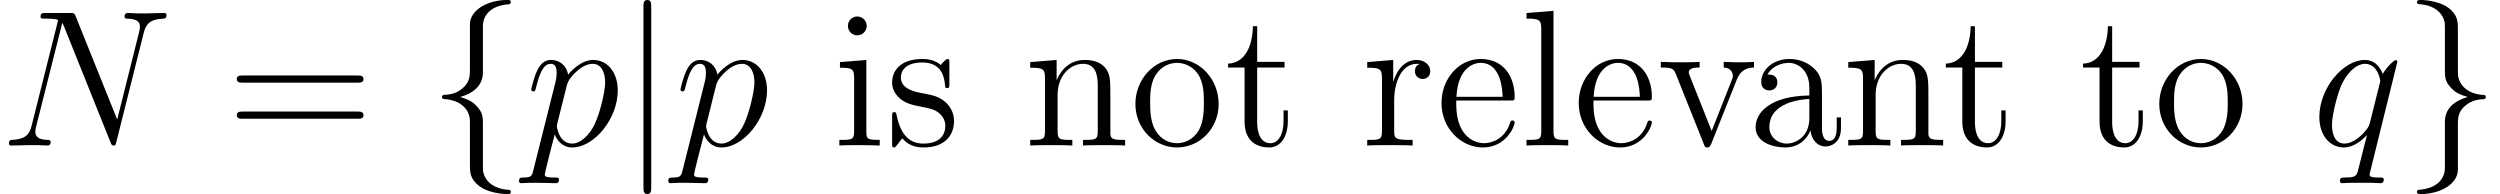
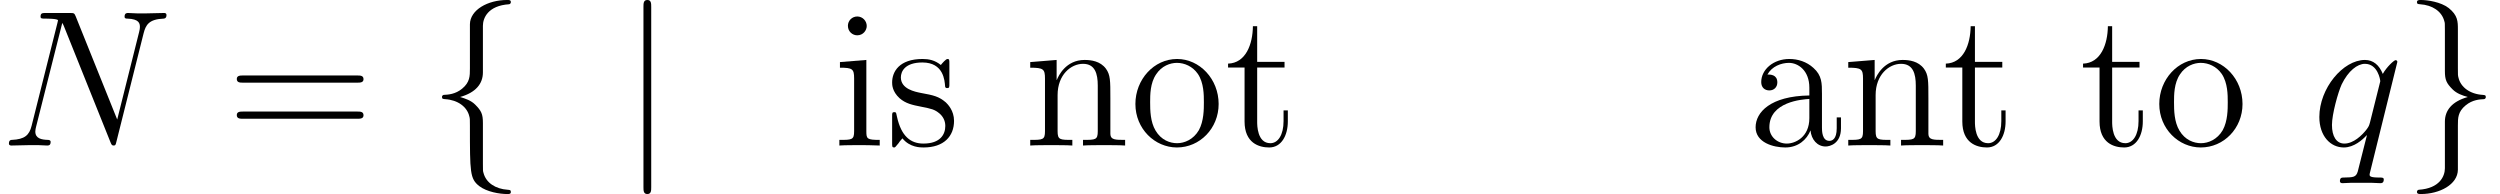
<svg xmlns="http://www.w3.org/2000/svg" xmlns:xlink="http://www.w3.org/1999/xlink" version="1.1" width="166.864pt" height="12.951pt" viewBox="56.413 56.04 166.864 12.951">
  <defs>
-     <path id="g0-102" d="M3.665-7.991C3.665-8.509 4.002-9.338 5.414-9.429C5.478-9.442 5.53-9.493 5.53-9.571C5.53-9.714 5.427-9.714 5.284-9.714C3.989-9.714 2.81-9.053 2.798-8.095V-5.142C2.798-4.637 2.798-4.222 2.279-3.795C1.826-3.419 1.334-3.393 1.049-3.38C.984-3.367 .933-3.316 .933-3.238C.933-3.108 1.01-3.108 1.14-3.095C1.995-3.044 2.616-2.577 2.759-1.943C2.798-1.8 2.798-1.774 2.798-1.308V1.256C2.798 1.8 2.798 2.215 3.419 2.707C3.924 3.095 4.779 3.238 5.284 3.238C5.427 3.238 5.53 3.238 5.53 3.095C5.53 2.966 5.453 2.966 5.323 2.953C4.507 2.901 3.872 2.487 3.704 1.826C3.665 1.71 3.665 1.684 3.665 1.217V-1.502C3.665-2.098 3.562-2.318 3.147-2.733C2.875-3.005 2.5-3.134 2.137-3.238C3.199-3.536 3.665-4.132 3.665-4.883V-7.991Z" />
+     <path id="g0-102" d="M3.665-7.991C3.665-8.509 4.002-9.338 5.414-9.429C5.478-9.442 5.53-9.493 5.53-9.571C5.53-9.714 5.427-9.714 5.284-9.714C3.989-9.714 2.81-9.053 2.798-8.095V-5.142C2.798-4.637 2.798-4.222 2.279-3.795C1.826-3.419 1.334-3.393 1.049-3.38C.984-3.367 .933-3.316 .933-3.238C.933-3.108 1.01-3.108 1.14-3.095C1.995-3.044 2.616-2.577 2.759-1.943C2.798-1.8 2.798-1.774 2.798-1.308C2.798 1.8 2.798 2.215 3.419 2.707C3.924 3.095 4.779 3.238 5.284 3.238C5.427 3.238 5.53 3.238 5.53 3.095C5.53 2.966 5.453 2.966 5.323 2.953C4.507 2.901 3.872 2.487 3.704 1.826C3.665 1.71 3.665 1.684 3.665 1.217V-1.502C3.665-2.098 3.562-2.318 3.147-2.733C2.875-3.005 2.5-3.134 2.137-3.238C3.199-3.536 3.665-4.132 3.665-4.883V-7.991Z" />
    <path id="g0-103" d="M2.798 1.515C2.798 2.033 2.461 2.862 1.049 2.953C.984 2.966 .933 3.018 .933 3.095C.933 3.238 1.075 3.238 1.192 3.238C2.448 3.238 3.652 2.603 3.665 1.619V-1.334C3.665-1.839 3.665-2.254 4.183-2.681C4.637-3.057 5.129-3.082 5.414-3.095C5.478-3.108 5.53-3.16 5.53-3.238C5.53-3.367 5.453-3.367 5.323-3.38C4.468-3.432 3.847-3.898 3.704-4.533C3.665-4.675 3.665-4.701 3.665-5.168V-7.732C3.665-8.276 3.665-8.69 3.044-9.183C2.526-9.584 1.632-9.714 1.192-9.714C1.075-9.714 .933-9.714 .933-9.571C.933-9.442 1.01-9.442 1.14-9.429C1.956-9.377 2.59-8.962 2.759-8.302C2.798-8.185 2.798-8.159 2.798-7.693V-4.973C2.798-4.378 2.901-4.157 3.316-3.743C3.588-3.471 3.963-3.341 4.326-3.238C3.264-2.94 2.798-2.344 2.798-1.593V1.515Z" />
    <path id="g0-106" d="M2.059-9.247C2.059-9.48 2.059-9.714 1.8-9.714S1.541-9.48 1.541-9.247V2.772C1.541 3.005 1.541 3.238 1.8 3.238S2.059 3.005 2.059 2.772V-9.247Z" />
    <path id="g2-61" d="M8.742-4.196C8.924-4.196 9.157-4.196 9.157-4.429C9.157-4.675 8.936-4.675 8.742-4.675H1.114C.933-4.675 .699-4.675 .699-4.442C.699-4.196 .92-4.196 1.114-4.196H8.742ZM8.742-1.787C8.924-1.787 9.157-1.787 9.157-2.02C9.157-2.267 8.936-2.267 8.742-2.267H1.114C.933-2.267 .699-2.267 .699-2.033C.699-1.787 .92-1.787 1.114-1.787H8.742Z" />
    <path id="g2-97" d="M4.999-3.458C4.999-4.157 4.999-4.675 4.429-5.181C3.976-5.595 3.393-5.776 2.823-5.776C1.761-5.776 .945-5.077 .945-4.235C.945-3.86 1.192-3.678 1.489-3.678C1.8-3.678 2.02-3.898 2.02-4.209C2.02-4.74 1.554-4.74 1.36-4.74C1.658-5.284 2.279-5.517 2.798-5.517C3.393-5.517 4.157-5.025 4.157-3.86V-3.341C1.554-3.303 .57-2.215 .57-1.217C.57-.194 1.761 .13 2.551 .13C3.406 .13 3.989-.389 4.235-1.01C4.287-.401 4.688 .065 5.245 .065C5.517 .065 6.268-.117 6.268-1.153V-1.878H5.984V-1.153C5.984-.414 5.673-.311 5.491-.311C4.999-.311 4.999-.997 4.999-1.192V-3.458ZM4.157-1.826C4.157-.557 3.212-.13 2.655-.13C2.02-.13 1.489-.596 1.489-1.217C1.489-2.927 3.691-3.082 4.157-3.108V-1.826Z" />
-     <path id="g2-101" d="M4.96-3.005C5.245-3.005 5.271-3.005 5.271-3.251C5.271-4.559 4.572-5.776 3.005-5.776C1.528-5.776 .389-4.442 .389-2.836C.389-1.127 1.71 .13 3.147 .13C4.688 .13 5.271-1.269 5.271-1.541C5.271-1.619 5.206-1.671 5.129-1.671C5.025-1.671 4.999-1.606 4.973-1.541C4.637-.453 3.769-.155 3.225-.155S1.373-.518 1.373-2.759V-3.005H4.96ZM1.386-3.251C1.489-5.284 2.629-5.517 2.992-5.517C4.378-5.517 4.455-3.691 4.468-3.251H1.386Z" />
    <path id="g2-105" d="M2.254-7.978C2.254-8.315 1.982-8.613 1.619-8.613C1.282-8.613 .997-8.341 .997-7.991C.997-7.602 1.308-7.356 1.619-7.356C2.02-7.356 2.254-7.693 2.254-7.978ZM.466-5.569V-5.194C1.295-5.194 1.412-5.116 1.412-4.481V-.958C1.412-.376 1.269-.376 .427-.376V0C.79-.026 1.412-.026 1.787-.026C1.93-.026 2.681-.026 3.121 0V-.376C2.279-.376 2.228-.44 2.228-.945V-5.712L.466-5.569Z" />
-     <path id="g2-108" d="M2.228-8.988L.427-8.846V-8.47C1.308-8.47 1.412-8.38 1.412-7.745V-.958C1.412-.376 1.269-.376 .427-.376V0C.79-.026 1.425-.026 1.813-.026S2.849-.026 3.212 0V-.376C2.383-.376 2.228-.376 2.228-.958V-8.988Z" />
    <path id="g2-110" d="M5.763-3.147C5.763-4.352 5.763-4.714 5.466-5.129C5.09-5.634 4.481-5.712 4.041-5.712C2.785-5.712 2.292-4.637 2.189-4.378H2.176V-5.712L.414-5.569V-5.194C1.295-5.194 1.399-5.103 1.399-4.468V-.958C1.399-.376 1.256-.376 .414-.376V0C.751-.026 1.451-.026 1.813-.026C2.189-.026 2.888-.026 3.225 0V-.376C2.396-.376 2.241-.376 2.241-.958V-3.367C2.241-4.727 3.134-5.453 3.937-5.453S4.922-4.792 4.922-4.002V-.958C4.922-.376 4.779-.376 3.937-.376V0C4.274-.026 4.973-.026 5.336-.026C5.712-.026 6.411-.026 6.748 0V-.376C6.1-.376 5.776-.376 5.763-.764V-3.147Z" />
    <path id="g2-111" d="M5.945-2.772C5.945-4.442 4.675-5.776 3.173-5.776C1.619-5.776 .389-4.403 .389-2.772C.389-1.114 1.684 .13 3.16 .13C4.688 .13 5.945-1.14 5.945-2.772ZM3.173-.155C2.694-.155 2.111-.363 1.735-.997C1.386-1.58 1.373-2.344 1.373-2.888C1.373-3.38 1.373-4.17 1.774-4.753C2.137-5.31 2.707-5.517 3.16-5.517C3.665-5.517 4.209-5.284 4.559-4.779C4.96-4.183 4.96-3.367 4.96-2.888C4.96-2.435 4.96-1.632 4.624-1.023C4.261-.401 3.665-.155 3.173-.155Z" />
-     <path id="g2-114" d="M2.163-3.018C2.163-4.274 2.681-5.453 3.678-5.453C3.782-5.453 3.808-5.453 3.86-5.44C3.756-5.388 3.549-5.31 3.549-4.96C3.549-4.585 3.847-4.442 4.054-4.442C4.313-4.442 4.572-4.611 4.572-4.96C4.572-5.349 4.222-5.712 3.665-5.712C2.564-5.712 2.189-4.52 2.111-4.274H2.098V-5.712L.363-5.569V-5.194C1.243-5.194 1.347-5.103 1.347-4.468V-.958C1.347-.376 1.204-.376 .363-.376V0C.725-.026 1.438-.026 1.826-.026C2.176-.026 3.095-.026 3.393 0V-.376H3.134C2.189-.376 2.163-.518 2.163-.984V-3.018Z" />
    <path id="g2-115" d="M4.248-5.478C4.248-5.712 4.248-5.776 4.119-5.776C4.015-5.776 3.769-5.491 3.678-5.375C3.277-5.699 2.875-5.776 2.461-5.776C.894-5.776 .427-4.922 .427-4.209C.427-4.067 .427-3.613 .92-3.16C1.334-2.798 1.774-2.707 2.37-2.59C3.082-2.448 3.251-2.409 3.575-2.15C3.808-1.956 3.976-1.671 3.976-1.308C3.976-.751 3.652-.13 2.513-.13C1.658-.13 1.036-.622 .751-1.917C.699-2.15 .699-2.163 .686-2.176C.661-2.228 .609-2.228 .57-2.228C.427-2.228 .427-2.163 .427-1.93V-.168C.427 .065 .427 .13 .557 .13C.622 .13 .635 .117 .855-.155C.92-.246 .92-.272 1.114-.479C1.606 .13 2.305 .13 2.526 .13C3.885 .13 4.559-.622 4.559-1.645C4.559-2.344 4.132-2.759 4.015-2.875C3.549-3.277 3.199-3.354 2.344-3.51C1.956-3.588 1.01-3.769 1.01-4.546C1.01-4.947 1.282-5.543 2.448-5.543C3.86-5.543 3.937-4.339 3.963-3.937C3.976-3.834 4.067-3.834 4.106-3.834C4.248-3.834 4.248-3.898 4.248-4.132V-5.478Z" />
    <path id="g2-116" d="M2.176-5.206H4.002V-5.582H2.176V-7.965H1.891C1.878-6.748 1.412-5.504 .233-5.466V-5.206H1.334V-1.606C1.334-.168 2.292 .13 2.979 .13C3.795 .13 4.222-.673 4.222-1.606V-2.344H3.937V-1.632C3.937-.699 3.562-.155 3.057-.155C2.176-.155 2.176-1.36 2.176-1.58V-5.206Z" />
-     <path id="g2-118" d="M5.284-4.352C5.401-4.637 5.621-5.194 6.45-5.206V-5.582C6.074-5.556 5.893-5.556 5.491-5.556C5.219-5.556 5.025-5.556 4.429-5.582V-5.206C4.973-5.181 5.038-4.792 5.038-4.65C5.038-4.533 5.012-4.468 4.947-4.313L3.626-.971L2.176-4.624C2.111-4.805 2.098-4.805 2.098-4.87C2.098-5.206 2.59-5.206 2.823-5.206V-5.582C2.5-5.556 1.826-5.556 1.476-5.556C1.049-5.556 1.023-5.556 .233-5.582V-5.206C.958-5.206 1.088-5.155 1.243-4.753L3.095-.117C3.16 .065 3.186 .13 3.341 .13C3.432 .13 3.51 .104 3.6-.117L5.284-4.352Z" />
    <path id="g1-78" d="M9.584-7.486C9.727-8.043 9.934-8.431 10.918-8.47C10.957-8.47 11.112-8.483 11.112-8.703C11.112-8.846 10.996-8.846 10.944-8.846C10.685-8.846 10.024-8.82 9.765-8.82H9.144C8.962-8.82 8.729-8.846 8.548-8.846C8.47-8.846 8.315-8.846 8.315-8.6C8.315-8.47 8.418-8.47 8.509-8.47C9.286-8.444 9.338-8.146 9.338-7.913C9.338-7.797 9.325-7.758 9.286-7.577L7.823-1.735L5.051-8.626C4.96-8.833 4.947-8.846 4.663-8.846H3.082C2.823-8.846 2.707-8.846 2.707-8.6C2.707-8.47 2.798-8.47 3.044-8.47C3.108-8.47 3.872-8.47 3.872-8.354C3.872-8.328 3.847-8.224 3.834-8.185L2.111-1.321C1.956-.686 1.645-.414 .79-.376C.725-.376 .596-.363 .596-.13C.596 0 .725 0 .764 0C1.023 0 1.684-.026 1.943-.026H2.564C2.746-.026 2.966 0 3.147 0C3.238 0 3.38 0 3.38-.246C3.38-.363 3.251-.376 3.199-.376C2.772-.389 2.357-.466 2.357-.933C2.357-1.036 2.383-1.153 2.409-1.256L4.157-8.185C4.235-8.056 4.235-8.03 4.287-7.913L7.369-.233C7.434-.078 7.46 0 7.577 0C7.706 0 7.719-.039 7.771-.259L9.584-7.486Z" />
-     <path id="g1-112" d="M.557 1.645C.466 2.033 .414 2.137-.117 2.137C-.272 2.137-.401 2.137-.401 2.383C-.401 2.409-.389 2.513-.246 2.513C-.078 2.513 .104 2.487 .272 2.487H.829C1.101 2.487 1.761 2.513 2.033 2.513C2.111 2.513 2.267 2.513 2.267 2.279C2.267 2.137 2.176 2.137 1.956 2.137C1.36 2.137 1.321 2.046 1.321 1.943C1.321 1.787 1.904-.44 1.982-.738C2.124-.376 2.474 .13 3.147 .13C4.611 .13 6.191-1.774 6.191-3.678C6.191-4.87 5.517-5.712 4.546-5.712C3.717-5.712 3.018-4.909 2.875-4.727C2.772-5.375 2.267-5.712 1.748-5.712C1.373-5.712 1.075-5.53 .829-5.038C.596-4.572 .414-3.782 .414-3.73S.466-3.613 .557-3.613C.661-3.613 .673-3.626 .751-3.924C.945-4.688 1.192-5.453 1.71-5.453C2.007-5.453 2.111-5.245 2.111-4.857C2.111-4.546 2.072-4.416 2.02-4.183L.557 1.645ZM2.798-4.041C2.888-4.403 3.251-4.779 3.458-4.96C3.6-5.09 4.028-5.453 4.52-5.453C5.09-5.453 5.349-4.883 5.349-4.209C5.349-3.588 4.986-2.124 4.663-1.451C4.339-.751 3.743-.13 3.147-.13C2.267-.13 2.124-1.243 2.124-1.295C2.124-1.334 2.15-1.438 2.163-1.502L2.798-4.041Z" />
    <path id="g1-113" d="M5.712-5.582C5.712-5.647 5.66-5.699 5.595-5.699C5.491-5.699 4.986-5.232 4.74-4.779C4.507-5.362 4.106-5.712 3.549-5.712C2.085-5.712 .505-3.821 .505-1.904C.505-.622 1.256 .13 2.137 .13C2.823 .13 3.393-.389 3.665-.686L3.678-.673L3.186 1.269L3.069 1.735C2.953 2.124 2.759 2.124 2.15 2.137C2.007 2.137 1.878 2.137 1.878 2.383C1.878 2.474 1.956 2.513 2.046 2.513C2.228 2.513 2.461 2.487 2.642 2.487H3.963C4.157 2.487 4.378 2.513 4.572 2.513C4.65 2.513 4.805 2.513 4.805 2.267C4.805 2.137 4.701 2.137 4.507 2.137C3.898 2.137 3.86 2.046 3.86 1.943C3.86 1.878 3.872 1.865 3.911 1.697L5.712-5.582ZM3.885-1.541C3.821-1.321 3.821-1.295 3.639-1.049C3.354-.686 2.785-.13 2.176-.13C1.645-.13 1.347-.609 1.347-1.373C1.347-2.085 1.748-3.536 1.995-4.08C2.435-4.986 3.044-5.453 3.549-5.453C4.403-5.453 4.572-4.391 4.572-4.287C4.572-4.274 4.533-4.106 4.52-4.08L3.885-1.541Z" />
  </defs>
  <g id="page1">
    <use x="56.413" y="65.753" xlink:href="#g1-78" />
    <use x="71.519" y="65.753" xlink:href="#g2-61" />
    <use x="84.98" y="65.753" xlink:href="#g0-102" />
    <use x="91.455" y="65.753" xlink:href="#g1-112" />
    <use x="97.82" y="65.753" xlink:href="#g0-106" />
    <use x="101.418" y="65.753" xlink:href="#g1-112" />
    <use x="112.01" y="65.753" xlink:href="#g2-105" />
    <use x="115.532" y="65.753" xlink:href="#g2-115" />
    <use x="124.762" y="65.753" xlink:href="#g2-110" />
    <use x="131.807" y="65.753" xlink:href="#g2-111" />
    <use x="138.148" y="65.753" xlink:href="#g2-116" />
    <use x="147.306" y="65.753" xlink:href="#g2-114" />
    <use x="152.238" y="65.753" xlink:href="#g2-101" />
    <use x="157.874" y="65.753" xlink:href="#g2-108" />
    <use x="161.397" y="65.753" xlink:href="#g2-101" />
    <use x="167.033" y="65.753" xlink:href="#g2-118" />
    <use x="173.022" y="65.753" xlink:href="#g2-97" />
    <use x="179.362" y="65.753" xlink:href="#g2-110" />
    <use x="186.055" y="65.753" xlink:href="#g2-116" />
    <use x="195.214" y="65.753" xlink:href="#g2-116" />
    <use x="200.146" y="65.753" xlink:href="#g2-111" />
    <use x="210.714" y="65.753" xlink:href="#g1-113" />
    <use x="216.801" y="65.753" xlink:href="#g0-103" />
  </g>
</svg>